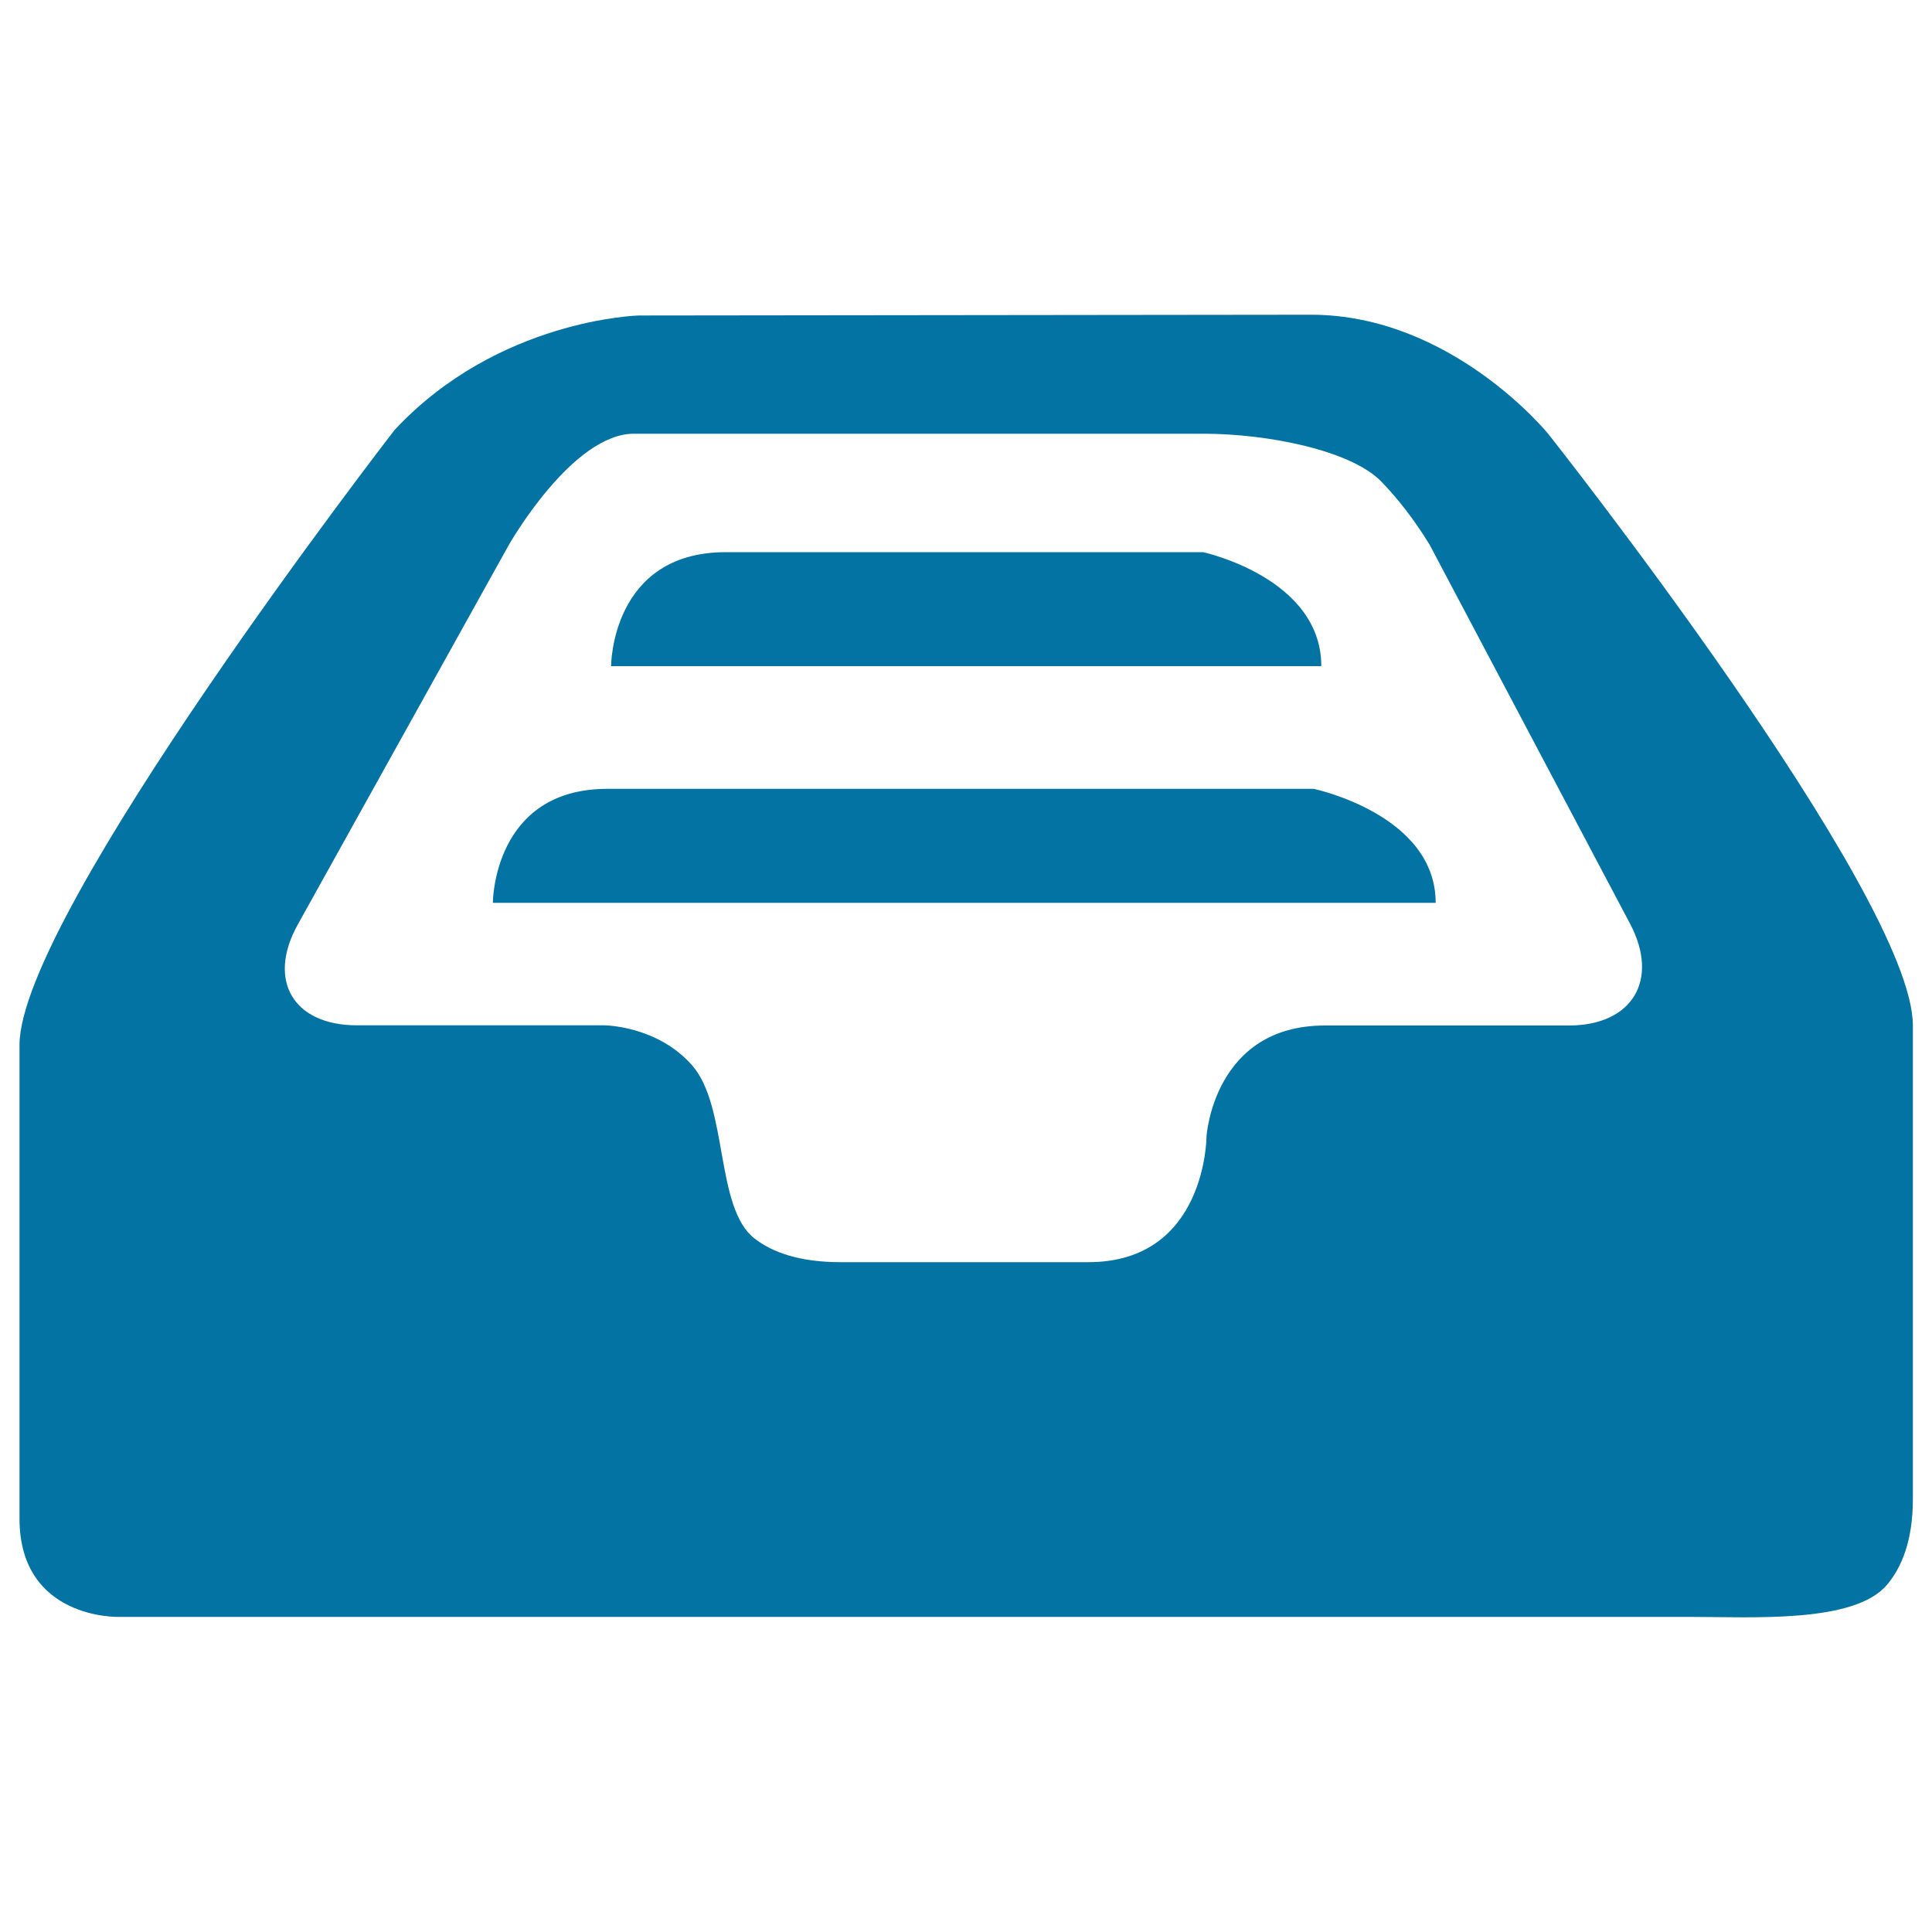
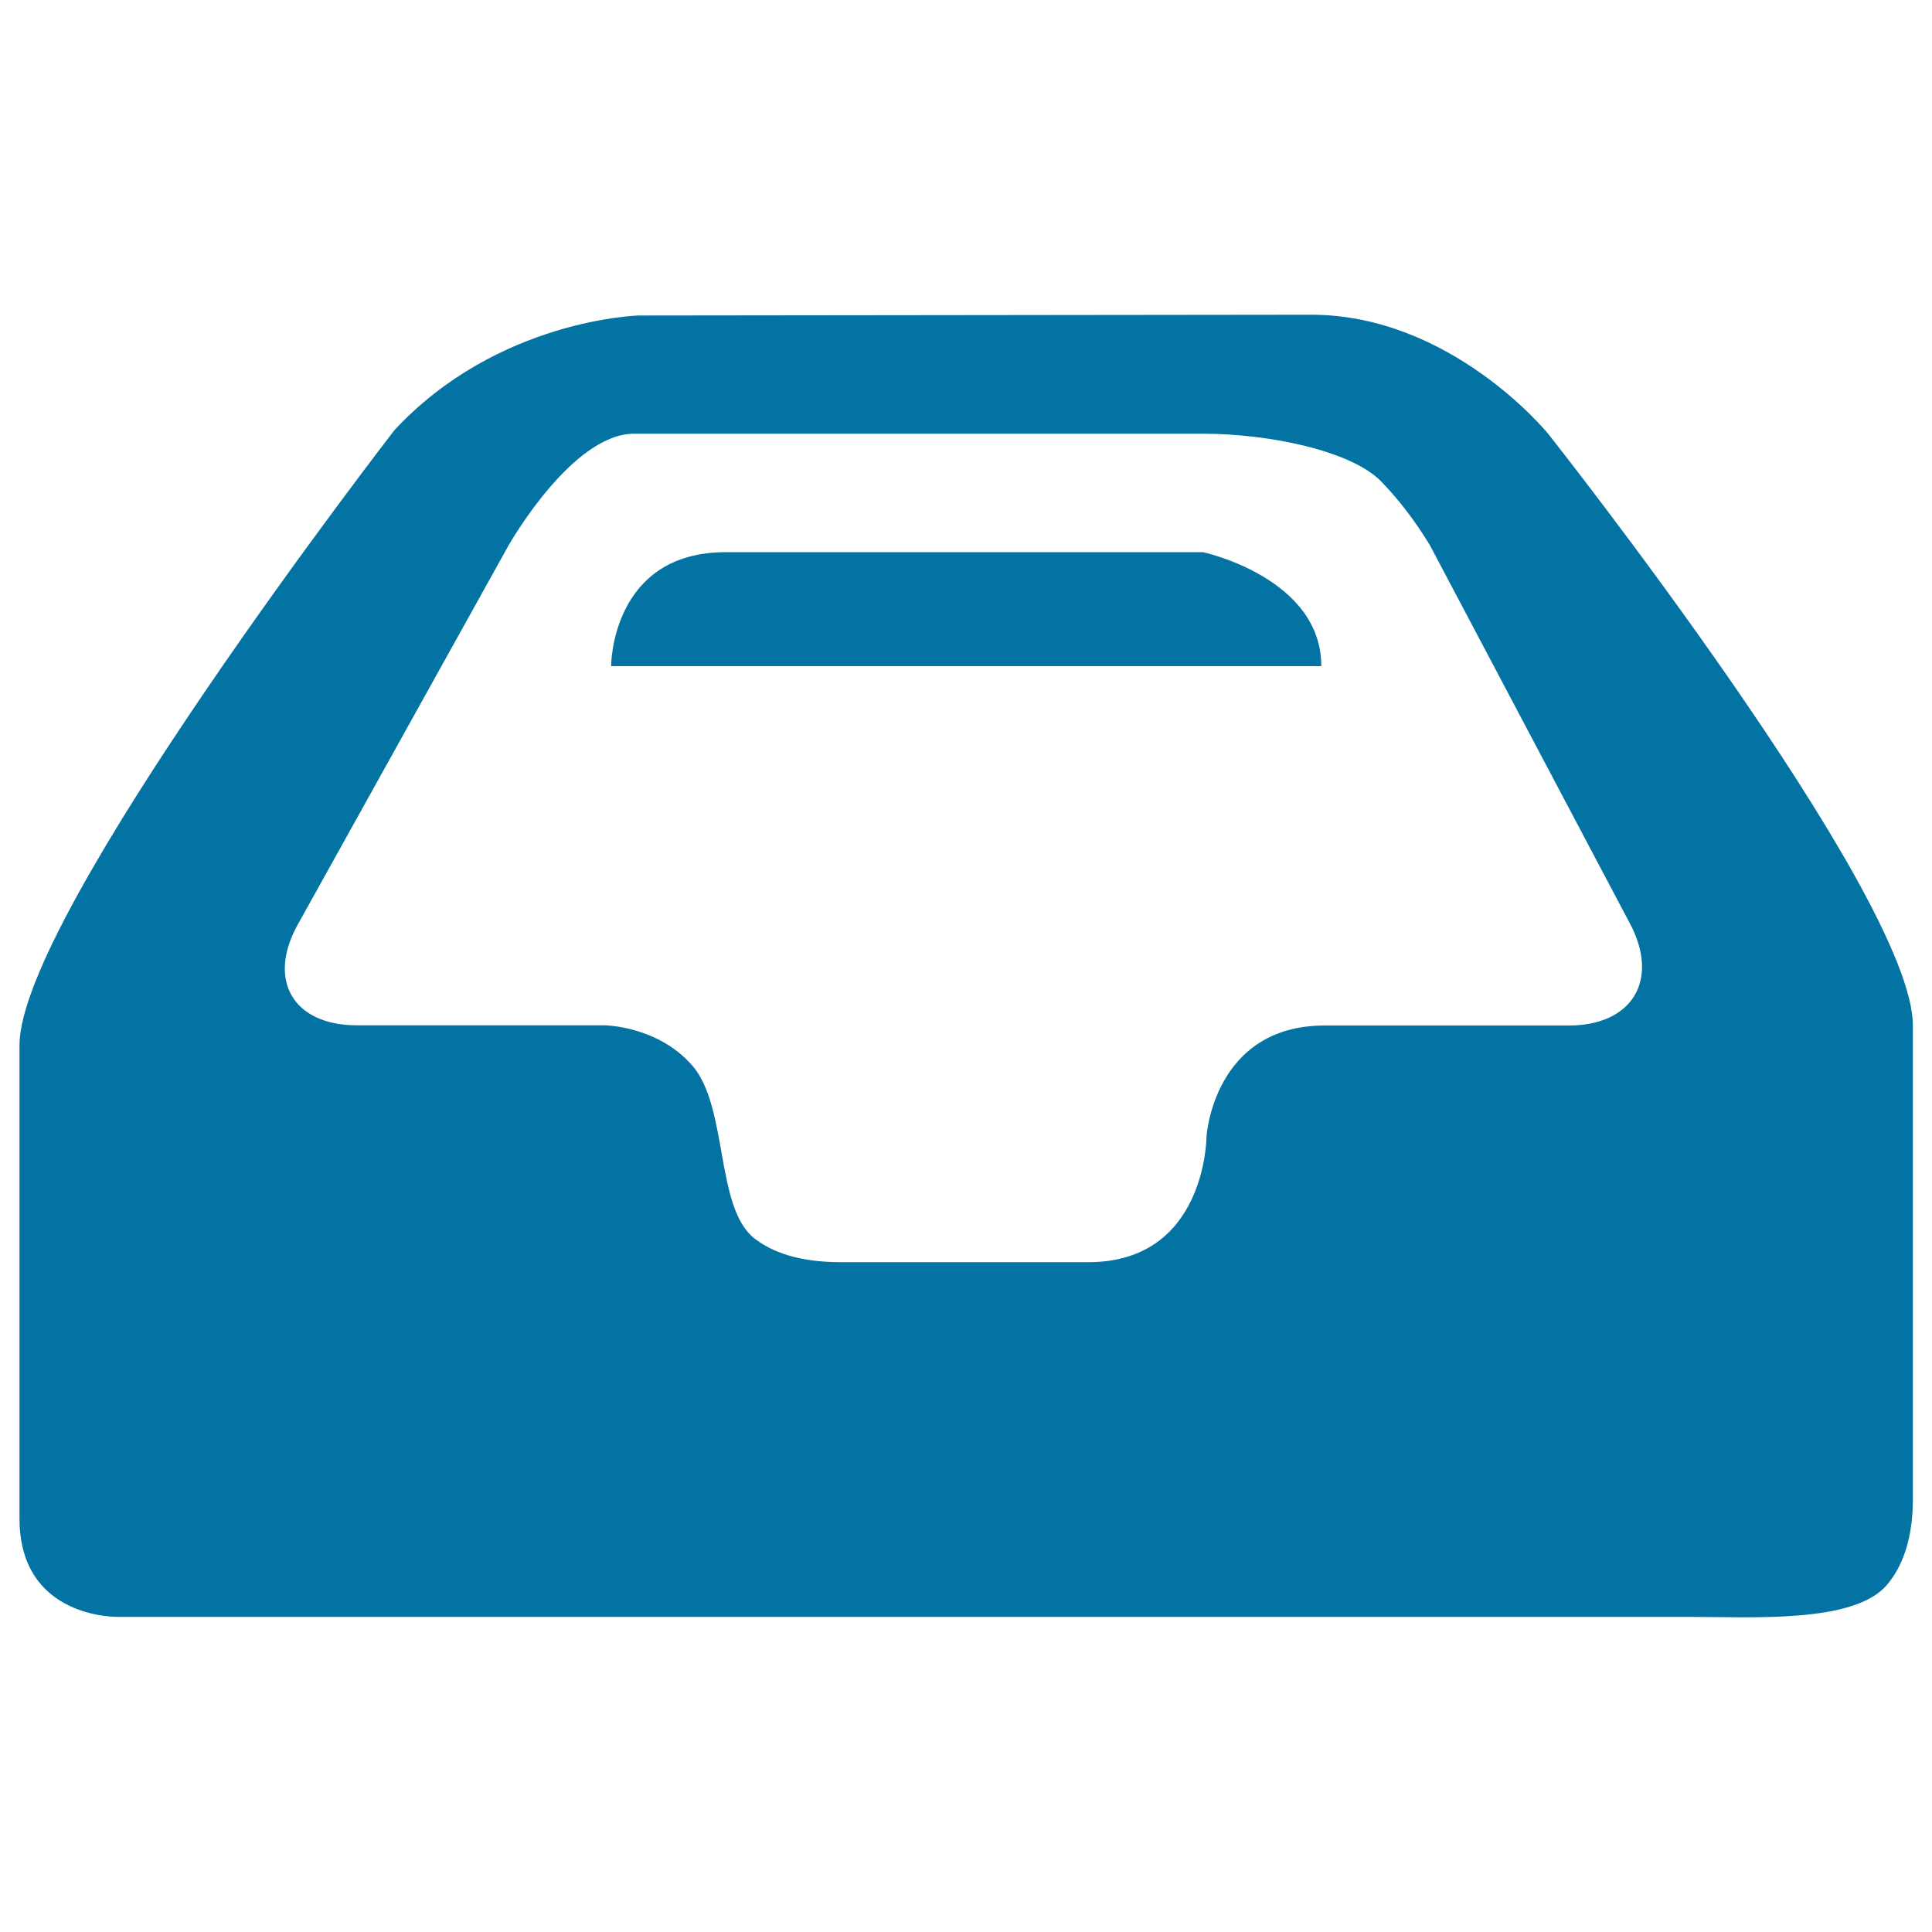
<svg xmlns="http://www.w3.org/2000/svg" viewBox="0 0 1000 1000" style="fill:#0273a2">
  <title>Full Tray SVG icon</title>
  <g>
    <path d="M678.6,162.9l-348,0.4c0,0-72.9,1.8-126.4,59.3c0,0-194.1,250.7-194.1,318.3V786c0,52.2,51.1,50.9,51.1,50.9h813.3c32.9,0,85.3,3.4,102.2-16.6c7.7-9.1,13.4-23.1,13.4-44.5v-245c0-67.7-188.8-306.3-188.8-306.3S751.3,162.9,678.6,162.9z M624.5,588.1c0,0,0,65.2-61.2,65.2H435.1c-21.3,0-35.3-5.1-44.5-12.2c-20.5-15.8-13.6-68.2-32.3-89.6c-18.2-20.8-45.7-20.8-45.7-20.8H184.7c-32.9,0-46.6-23.3-30.6-52.1L263.4,282c0,0,33-58.1,65.2-57.5H623c32.9,0,76.3,8.5,92.1,24.9c8,8.3,16.6,19,24.9,32.6l103.7,196.1c15.4,29.1,1.2,52.7-31.7,52.7H685.7C628.2,530.8,624.5,588.1,624.5,588.1z" />
-     <path d="M314.4,408.3h365.5c0.1,0,63.2,13.2,63.2,59h-488C255.1,467.3,255.1,408.3,314.4,408.3L314.4,408.3z" />
    <path d="M375.7,285.8h247c0,0,61.2,13.2,61.2,59H316.3C316.3,344.7,316.3,285.8,375.7,285.8L375.7,285.8z" />
  </g>
</svg>